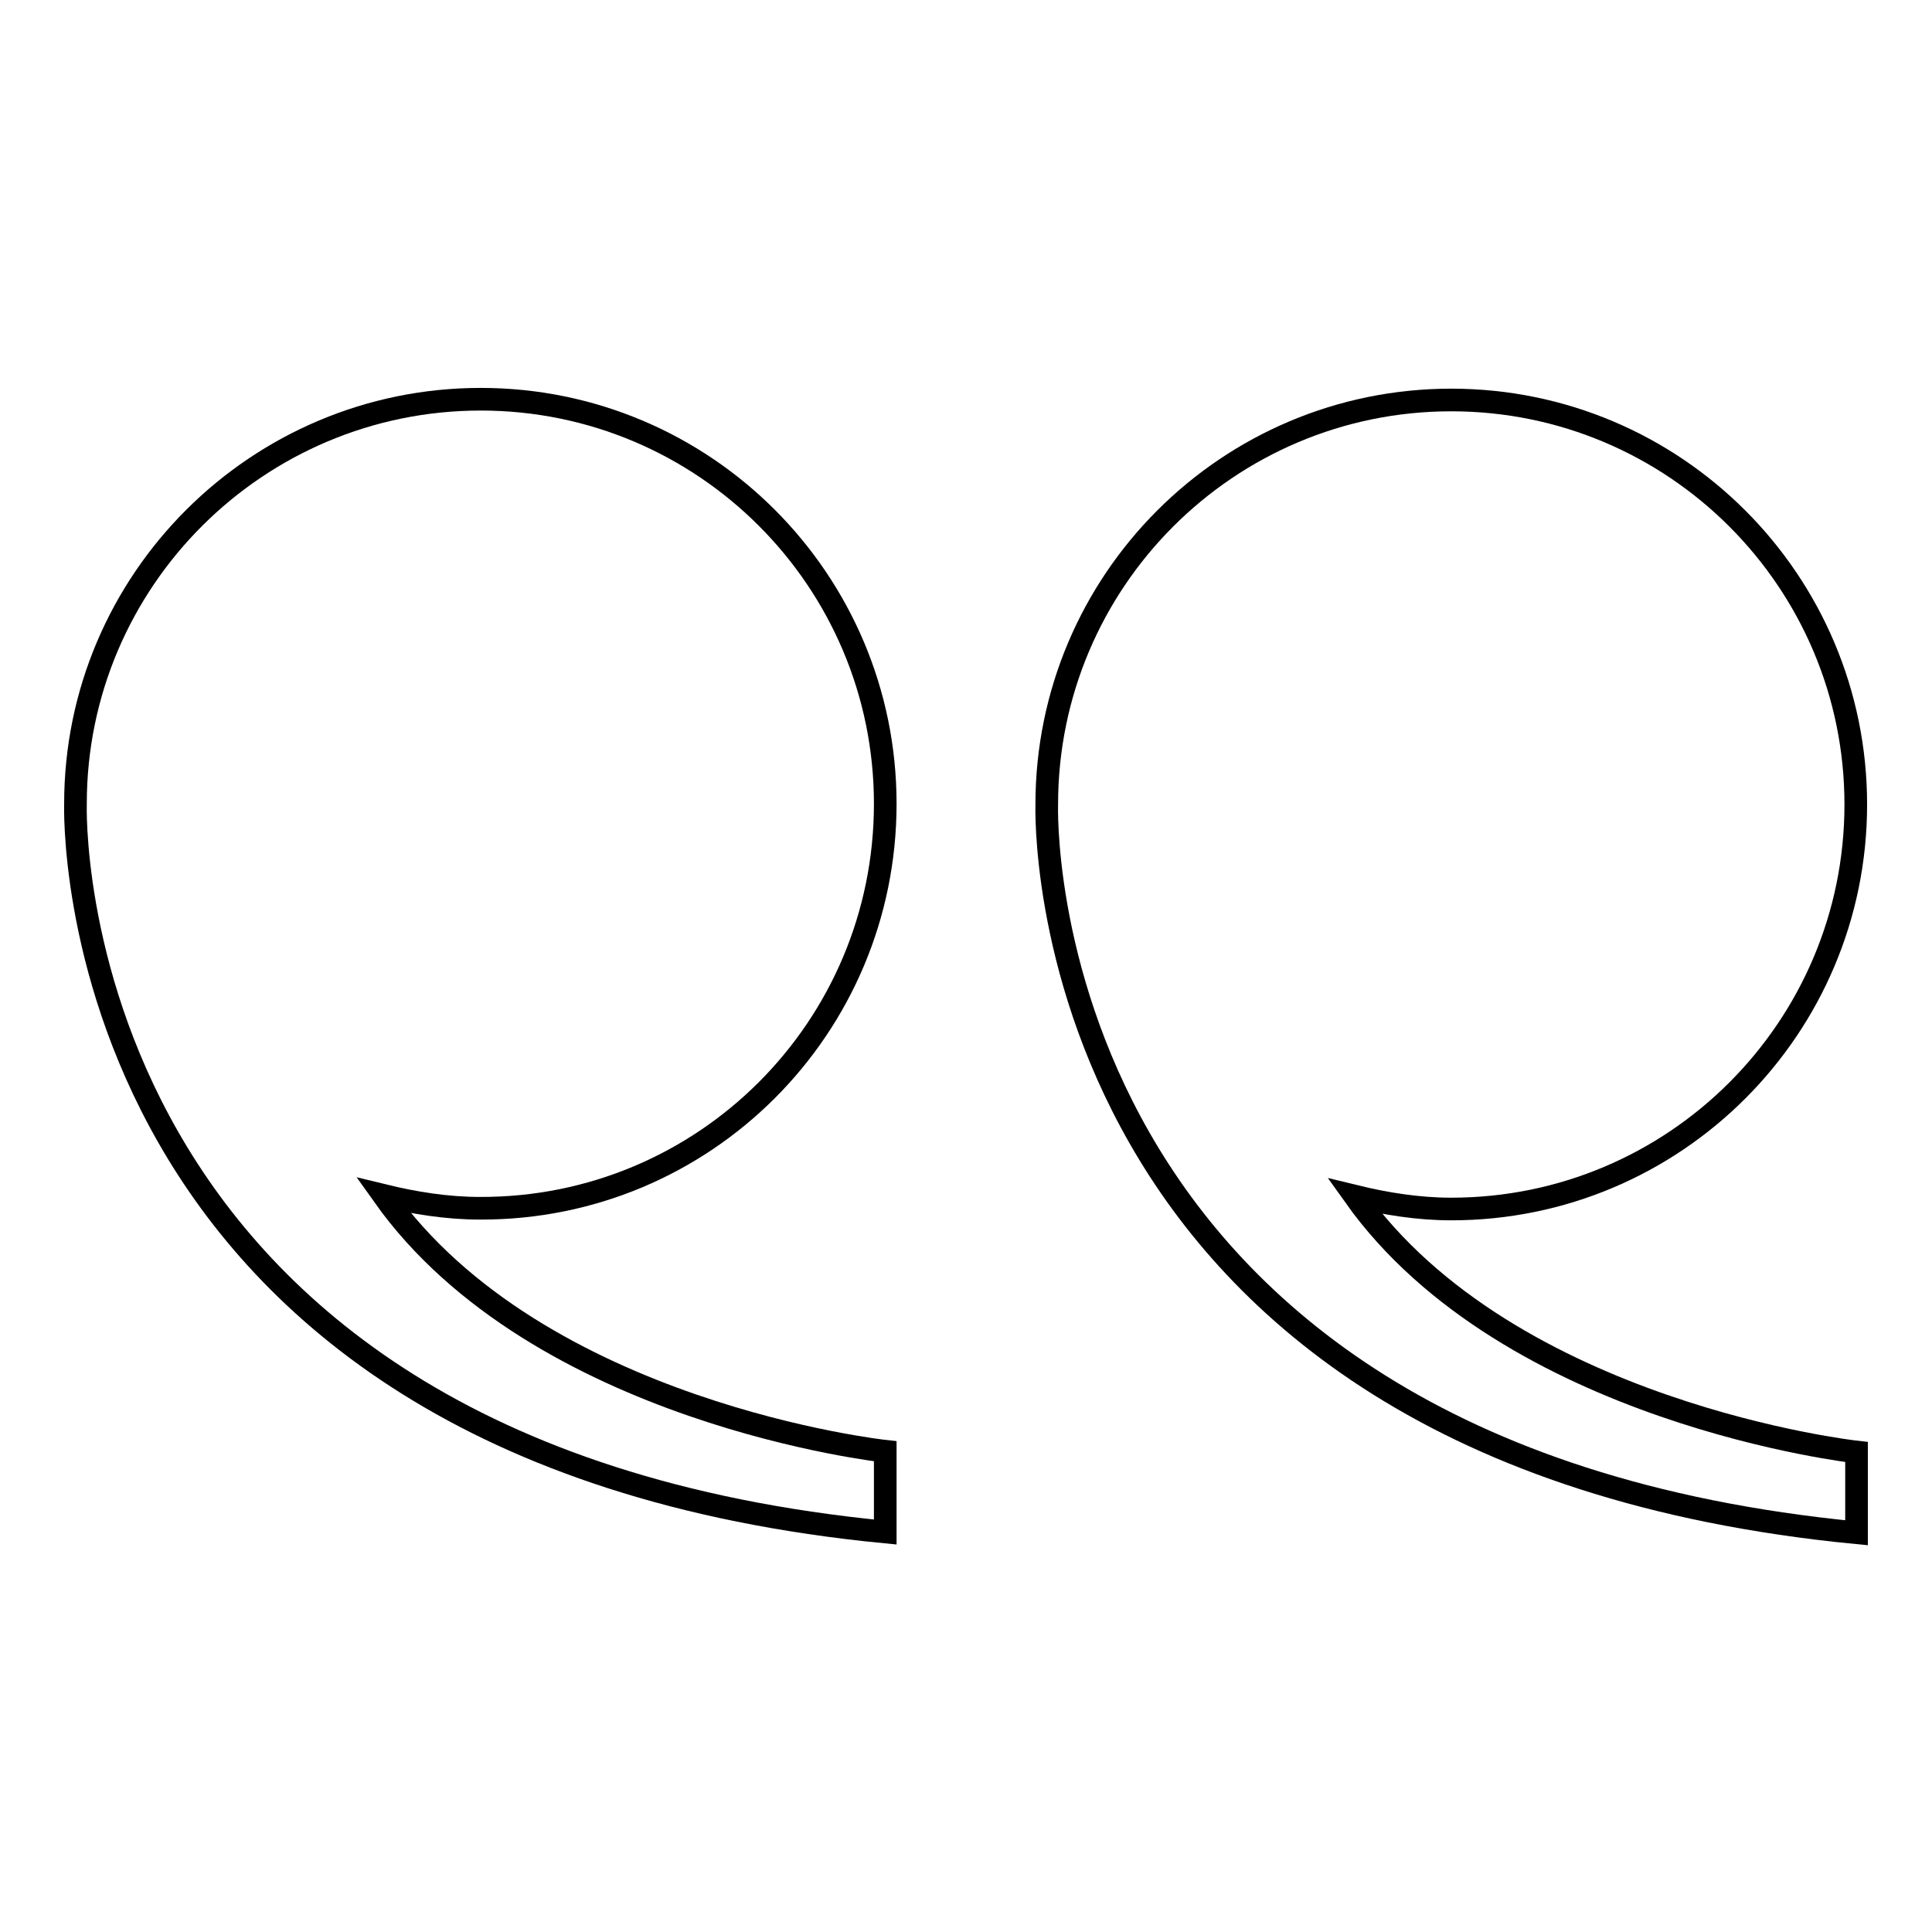
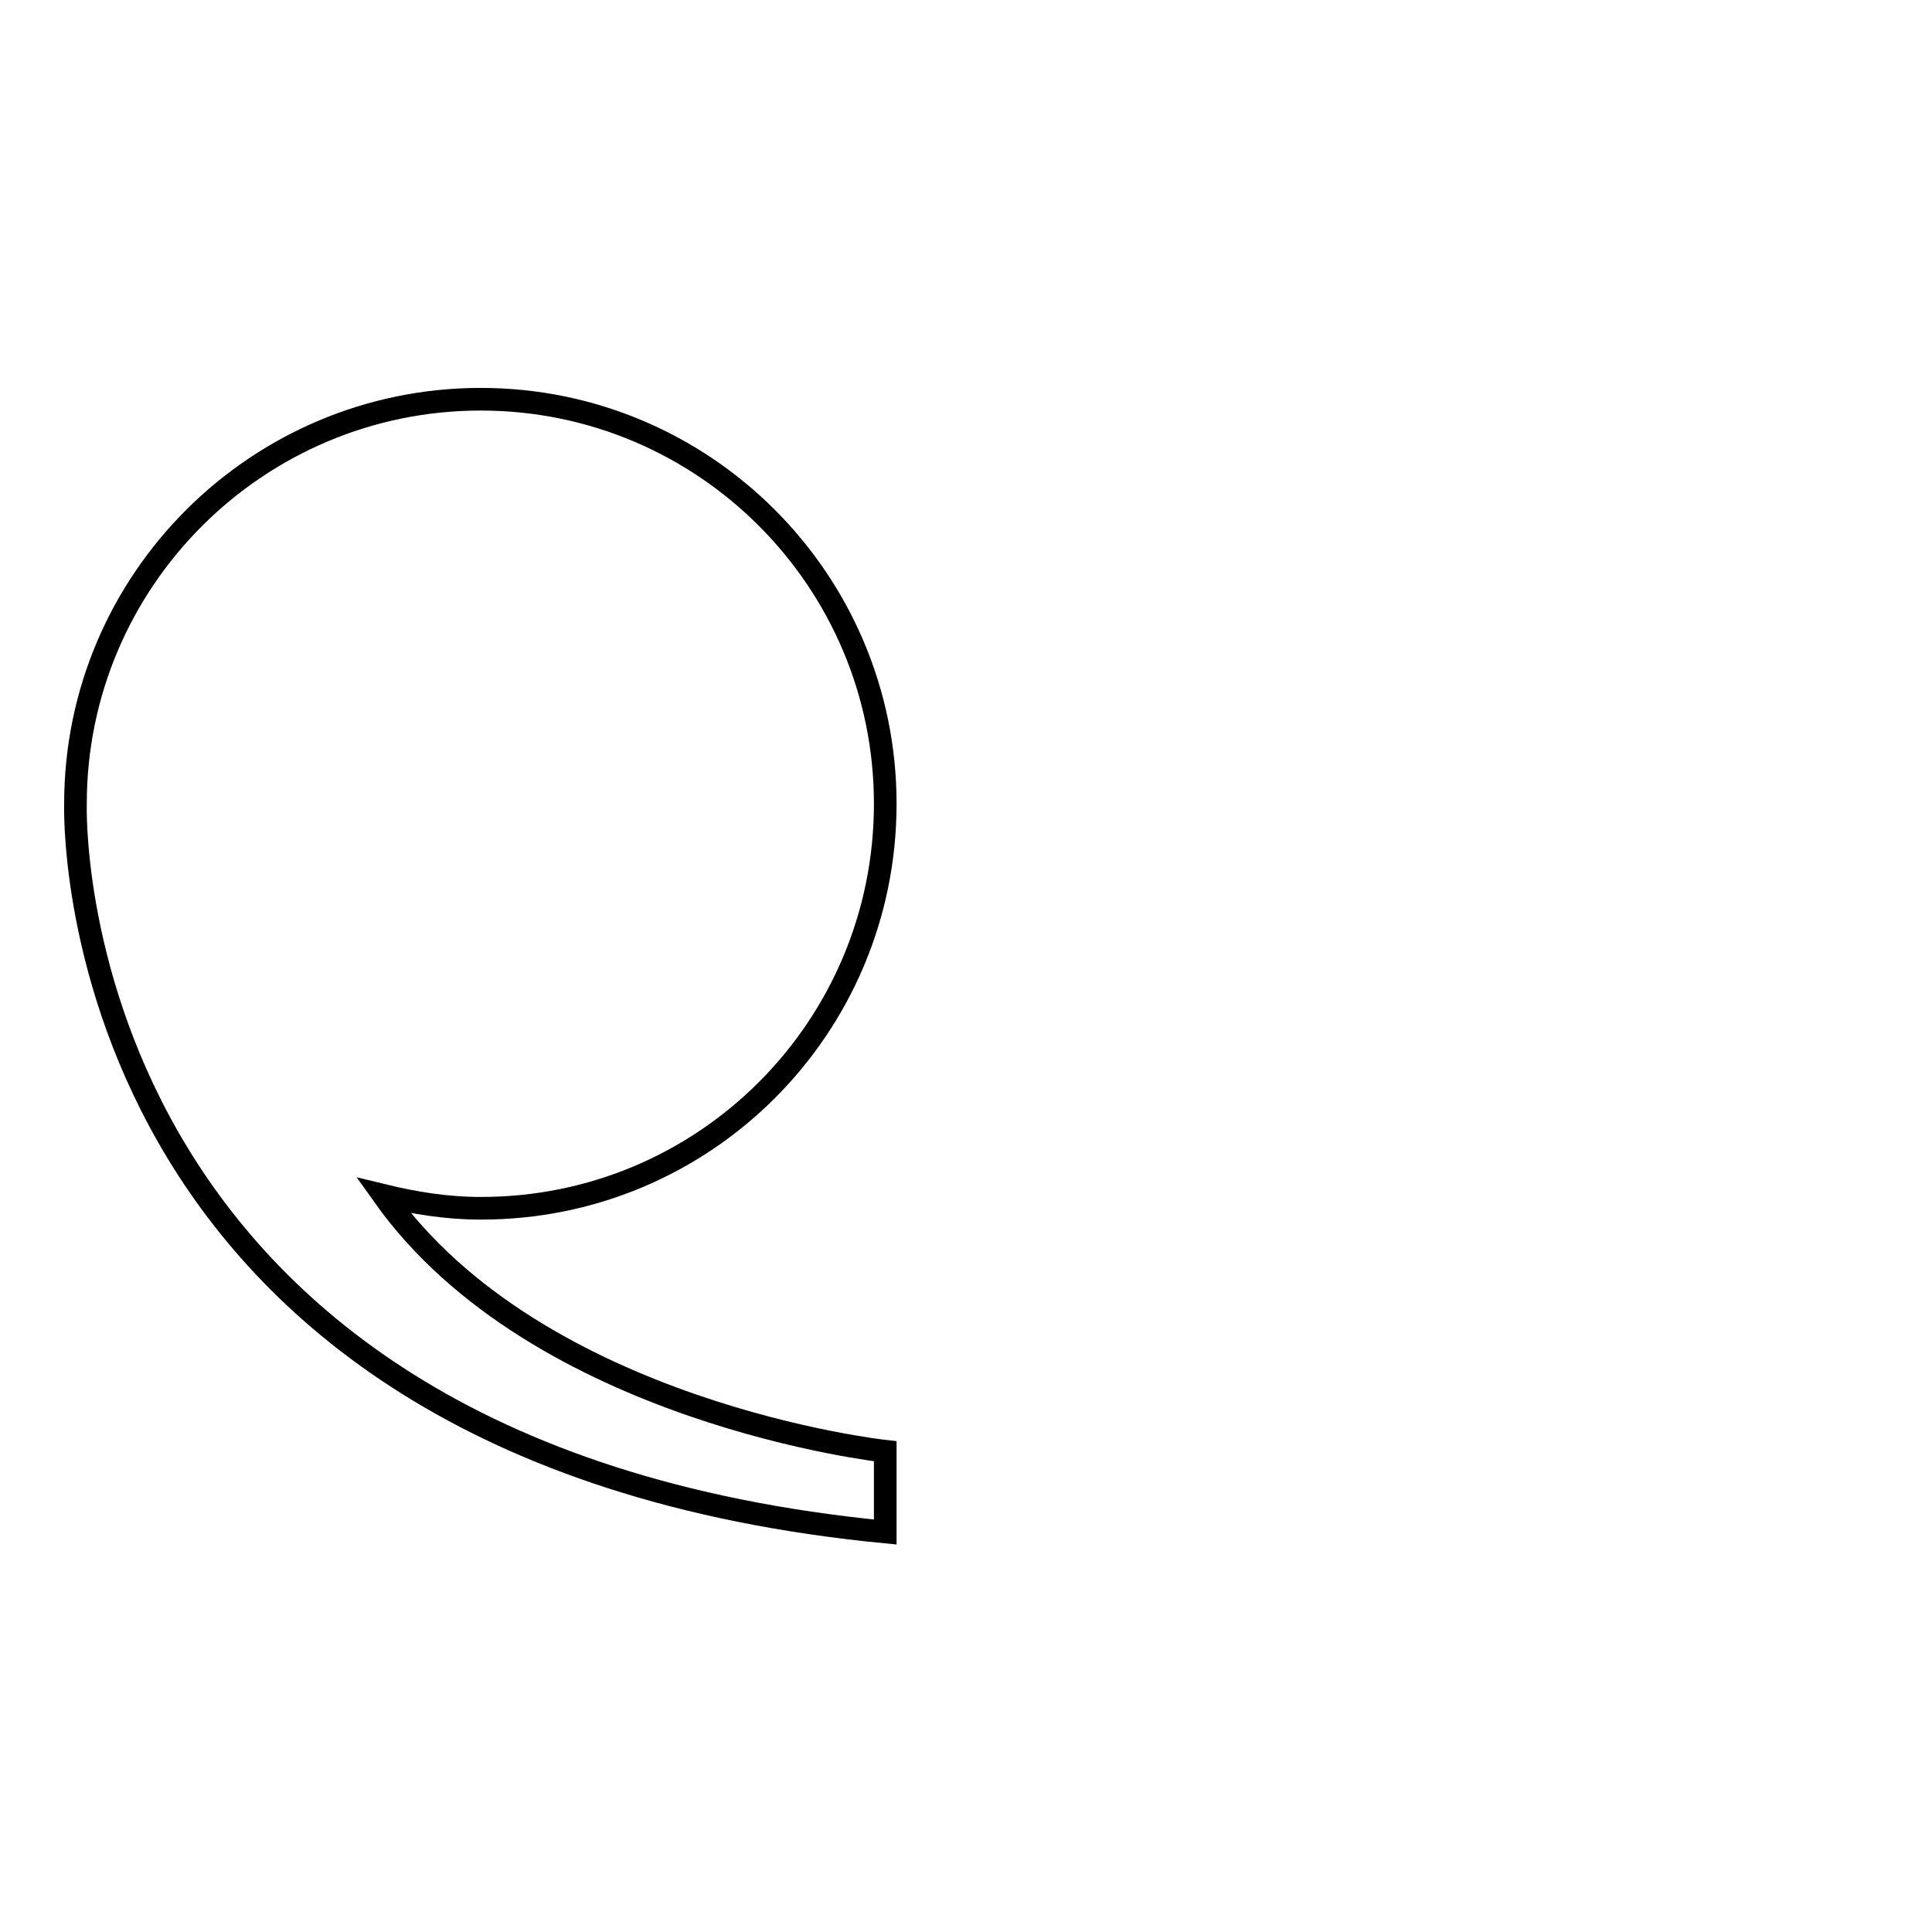
<svg xmlns="http://www.w3.org/2000/svg" version="1.1" x="0px" y="0px" viewBox="0 0 256 256" enable-background="new 0 0 256 256" xml:space="preserve">
  <g>
    <g>
-       <path stroke-width="3" fill-opacity="0" stroke="#000000" d="M179.5,158.5c4.1,1,8.4,1.7,12.8,1.7c29.6,0,53.6-24,53.6-53.6c0-29.6-24-53.6-53.6-53.6s-53.6,24-53.6,53.6c0,0-2.9,85.8,107.3,96.5v-10.7C246,192.4,200,187.3,179.5,158.5z" />
      <path stroke-width="3" fill-opacity="0" stroke="#000000" d="M117.3,106.5c0-29.6-24-53.6-53.6-53.6S10,76.9,10,106.5c0,0-2.9,85.8,107.3,96.5v-10.7c0,0-46-5-66.5-33.9c4.1,1,8.4,1.7,12.8,1.7C93.3,160.2,117.3,136.2,117.3,106.5z" />
    </g>
  </g>
</svg>